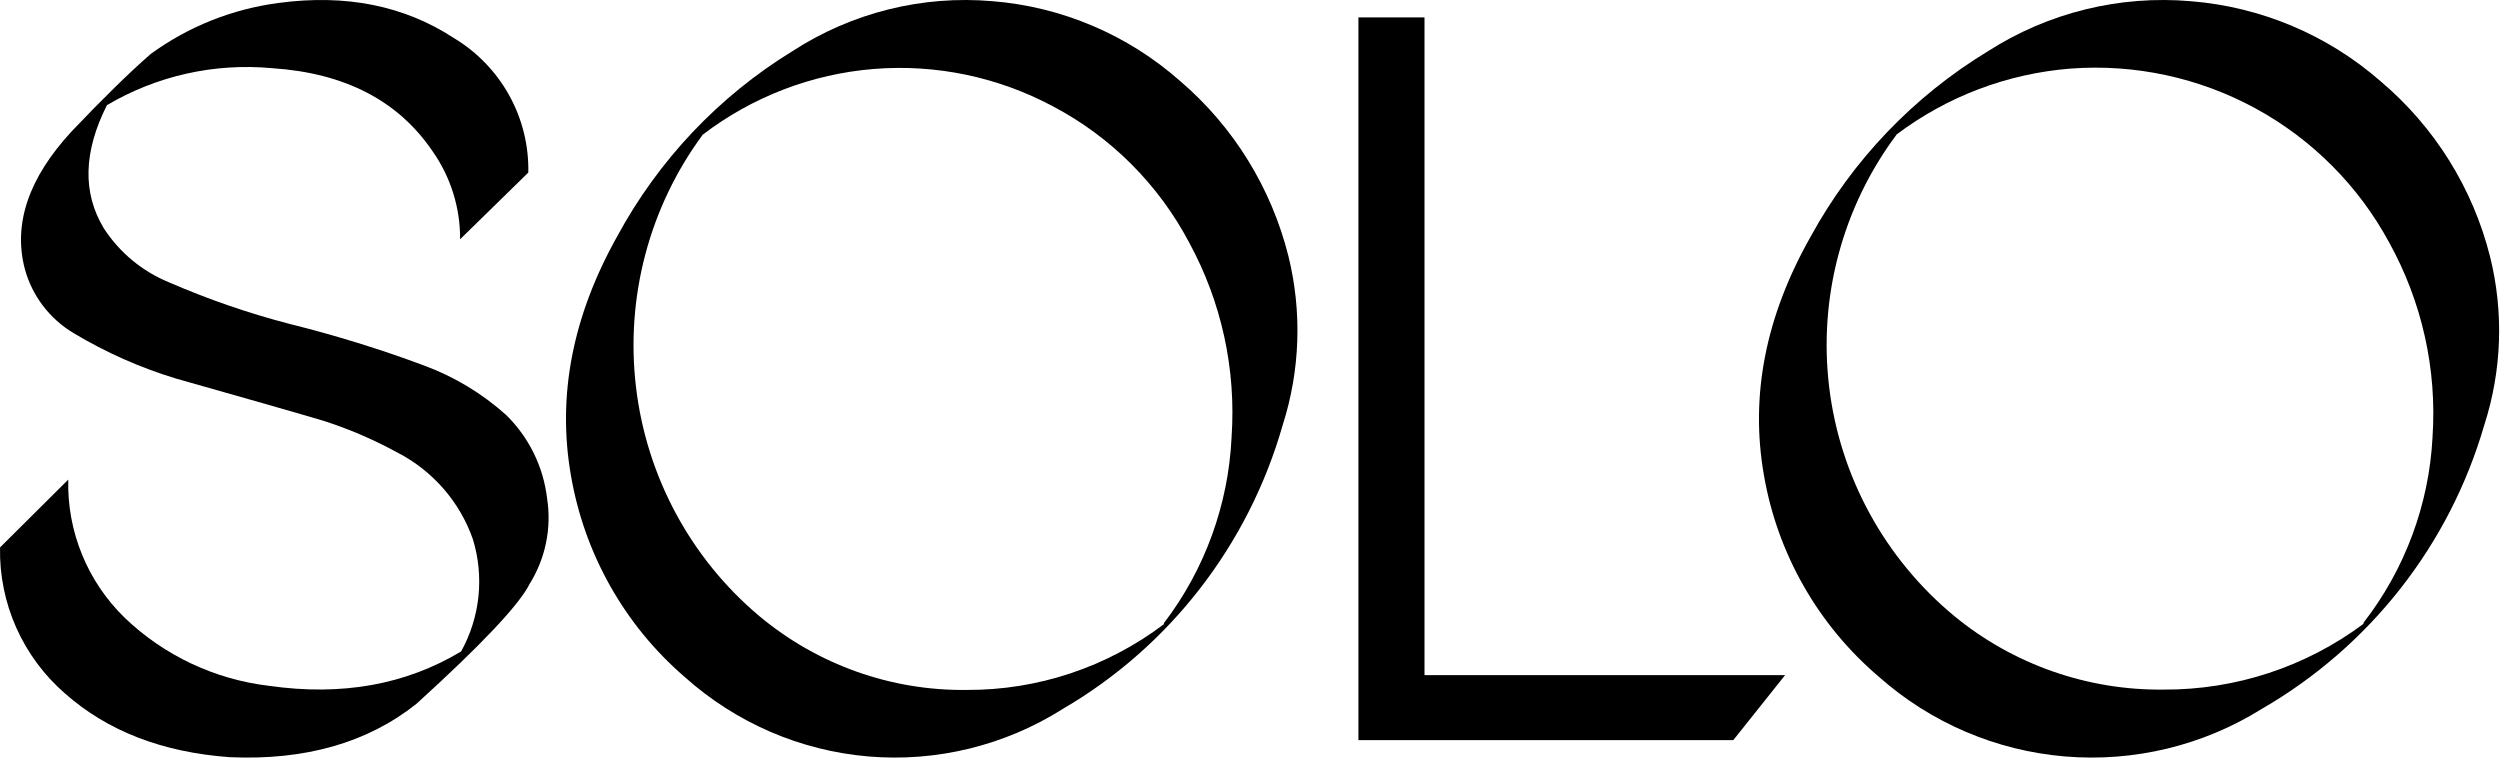
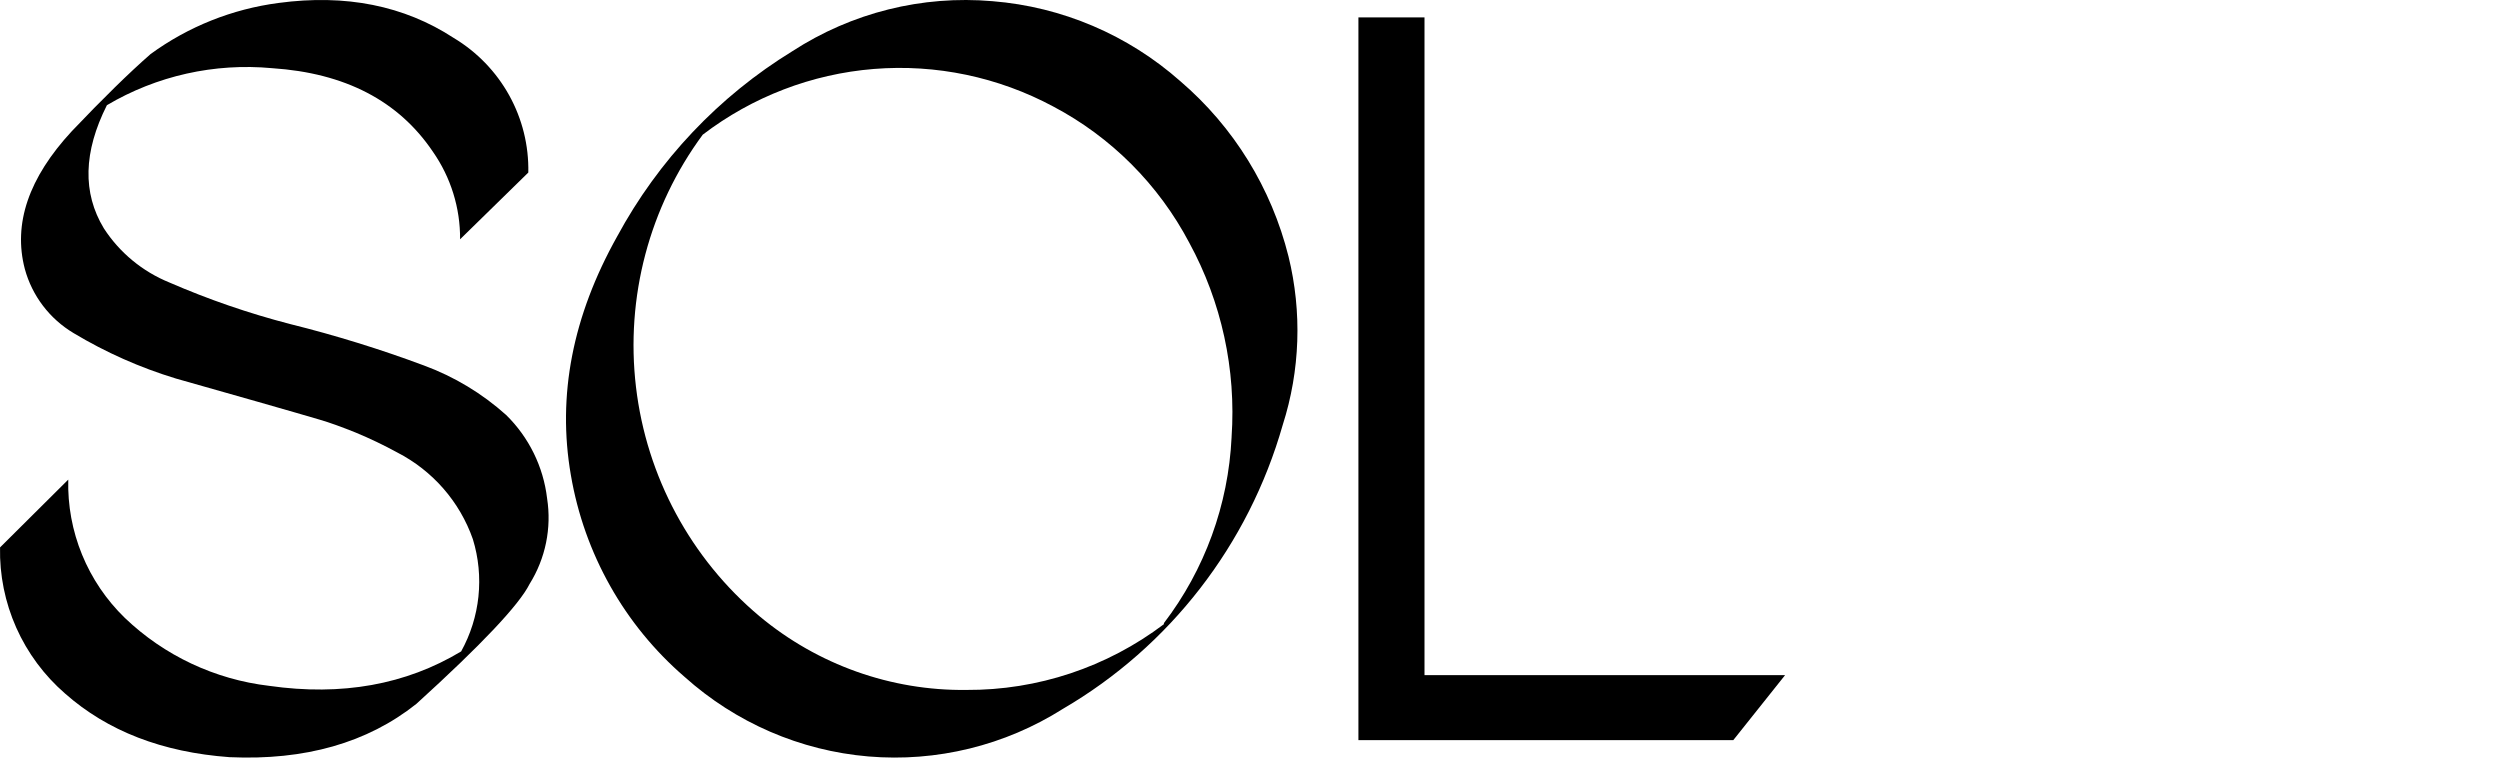
<svg xmlns="http://www.w3.org/2000/svg" width="231" height="70" viewBox="0 0 231 70" fill="none">
  <path d="M48.935 53.958C47.973 55.884 44.483 59.58 38.465 65.044C33.937 68.639 28.183 70.278 21.204 69.962C14.998 69.509 9.934 67.549 6.014 64.084C4.081 62.407 2.541 60.328 1.502 57.996C0.464 55.663 -0.048 53.132 0.004 50.582L6.307 44.316C6.247 46.689 6.681 49.049 7.581 51.248C8.481 53.447 9.827 55.438 11.537 57.096C15.174 60.577 19.856 62.781 24.871 63.372C31.583 64.329 37.496 63.268 42.61 60.191C43.478 58.623 44.021 56.898 44.208 55.118C44.394 53.338 44.22 51.539 43.695 49.827C42.483 46.36 39.978 43.488 36.697 41.803C35.454 41.125 34.176 40.513 32.867 39.97C31.608 39.463 30.491 39.053 29.525 38.773C28.56 38.493 26.661 37.932 23.851 37.134L16.256 34.977C12.944 33.971 9.77 32.562 6.806 30.782C4.586 29.46 2.968 27.334 2.293 24.85C1.201 20.673 2.647 16.431 6.633 12.125C9.49 9.12 11.916 6.743 13.913 4.996C17.392 2.458 21.46 0.834 25.739 0.273C31.945 -0.561 37.34 0.517 41.926 3.508C44.072 4.796 45.839 6.624 47.049 8.807C48.258 10.99 48.868 13.451 48.816 15.943L42.512 22.111C42.534 19.218 41.655 16.389 39.995 14.012C36.827 9.317 31.88 6.747 25.153 6.301C19.825 5.802 14.475 6.999 9.877 9.72C7.707 14.034 7.613 17.826 9.595 21.098C11.049 23.342 13.163 25.089 15.649 26.101C19.26 27.669 22.989 28.953 26.802 29.941C30.994 30.983 35.124 32.261 39.17 33.769C41.971 34.801 44.548 36.353 46.765 38.342C48.873 40.409 50.208 43.129 50.552 46.053C50.979 48.795 50.406 51.599 48.935 53.958Z" fill="black" />
  <path d="M119.058 23.698C120.319 28.837 120.134 34.229 118.523 39.268C115.369 50.334 108.089 59.736 98.212 65.498C92.852 68.887 86.548 70.43 80.246 69.897C73.943 69.364 67.982 66.783 63.255 62.542C57.7 57.754 53.982 51.153 52.746 43.886C51.478 36.556 52.903 29.211 57.023 21.852C60.833 14.804 66.42 8.897 73.218 4.729C78.708 1.168 85.211 -0.456 91.712 0.11C98.138 0.627 104.227 3.223 109.073 7.512C113.992 11.725 117.483 17.384 119.058 23.698ZM113.798 40.379C114.229 34.139 112.871 27.906 109.886 22.424C107.051 17.049 102.672 12.663 97.325 9.843C92.242 7.115 86.492 5.911 80.753 6.371C75.014 6.832 69.525 8.939 64.933 12.444C59.994 19.13 57.786 27.475 58.765 35.757C59.743 44.039 63.834 51.626 70.193 56.953C75.565 61.425 82.333 63.834 89.296 63.75C95.872 63.787 102.28 61.654 107.544 57.676V57.578C111.32 52.636 113.502 46.645 113.798 40.411V40.379Z" fill="black" />
  <path d="M131.624 62.381H164.943L160.154 68.391H125.518V1.609H131.624V62.381Z" fill="black" />
-   <path d="M230.078 23.699C231.359 28.837 231.175 34.229 229.548 39.269C226.346 50.33 218.981 59.728 208.993 65.499C203.569 68.887 197.189 70.43 190.811 69.897C184.433 69.364 178.401 66.783 173.617 62.542C167.991 57.758 164.228 51.155 162.983 43.887C161.699 36.557 163.141 29.213 167.31 21.854C171.165 14.809 176.815 8.903 183.689 4.731C189.257 1.163 195.855 -0.461 202.448 0.113C208.936 0.638 215.081 3.233 219.974 7.515C224.955 11.724 228.488 17.384 230.078 23.699ZM224.766 40.38C225.187 34.125 223.794 27.881 220.753 22.394C217.925 17.166 213.638 12.867 208.412 10.018C203.186 7.169 197.244 5.891 191.305 6.339C185.487 6.8 179.921 8.907 175.262 12.413C170.259 19.097 168.021 27.442 169.01 35.724C169.998 44.007 174.138 51.594 180.573 56.921C186.014 61.393 192.866 63.801 199.917 63.718C206.571 63.752 213.055 61.619 218.384 57.644V57.547C222.212 52.617 224.439 46.639 224.766 40.413V40.38Z" fill="black" />
</svg>